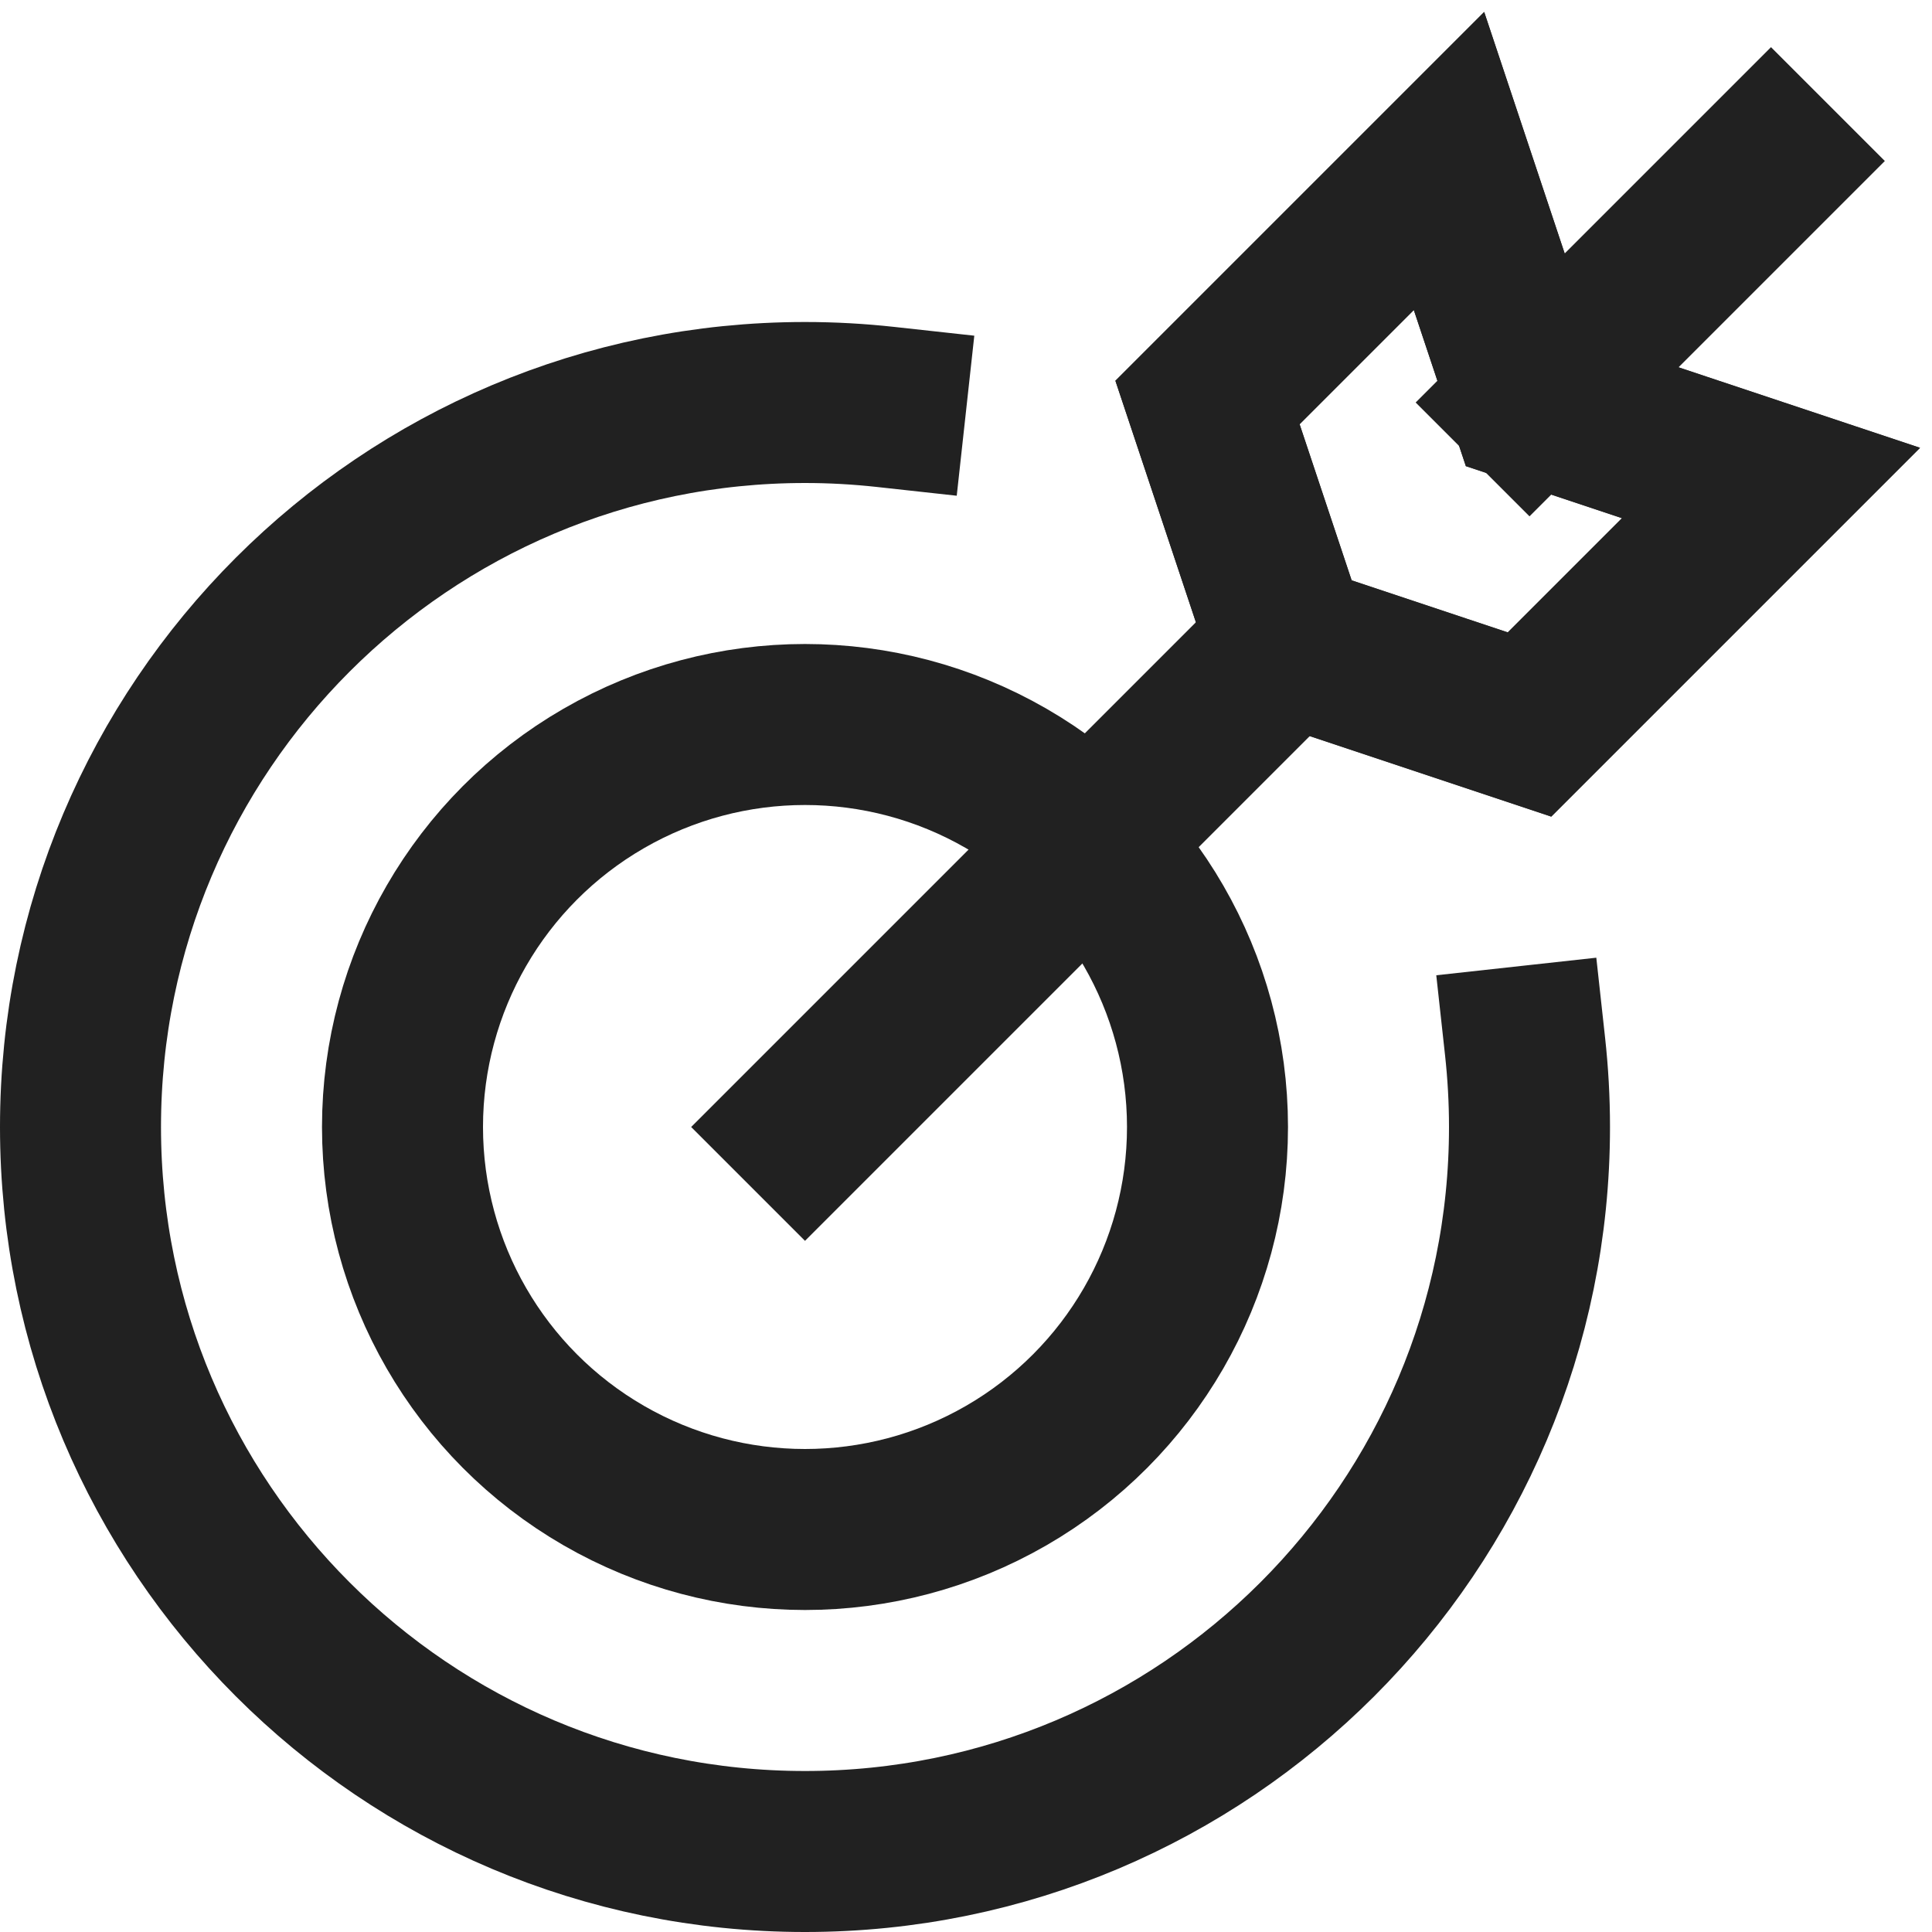
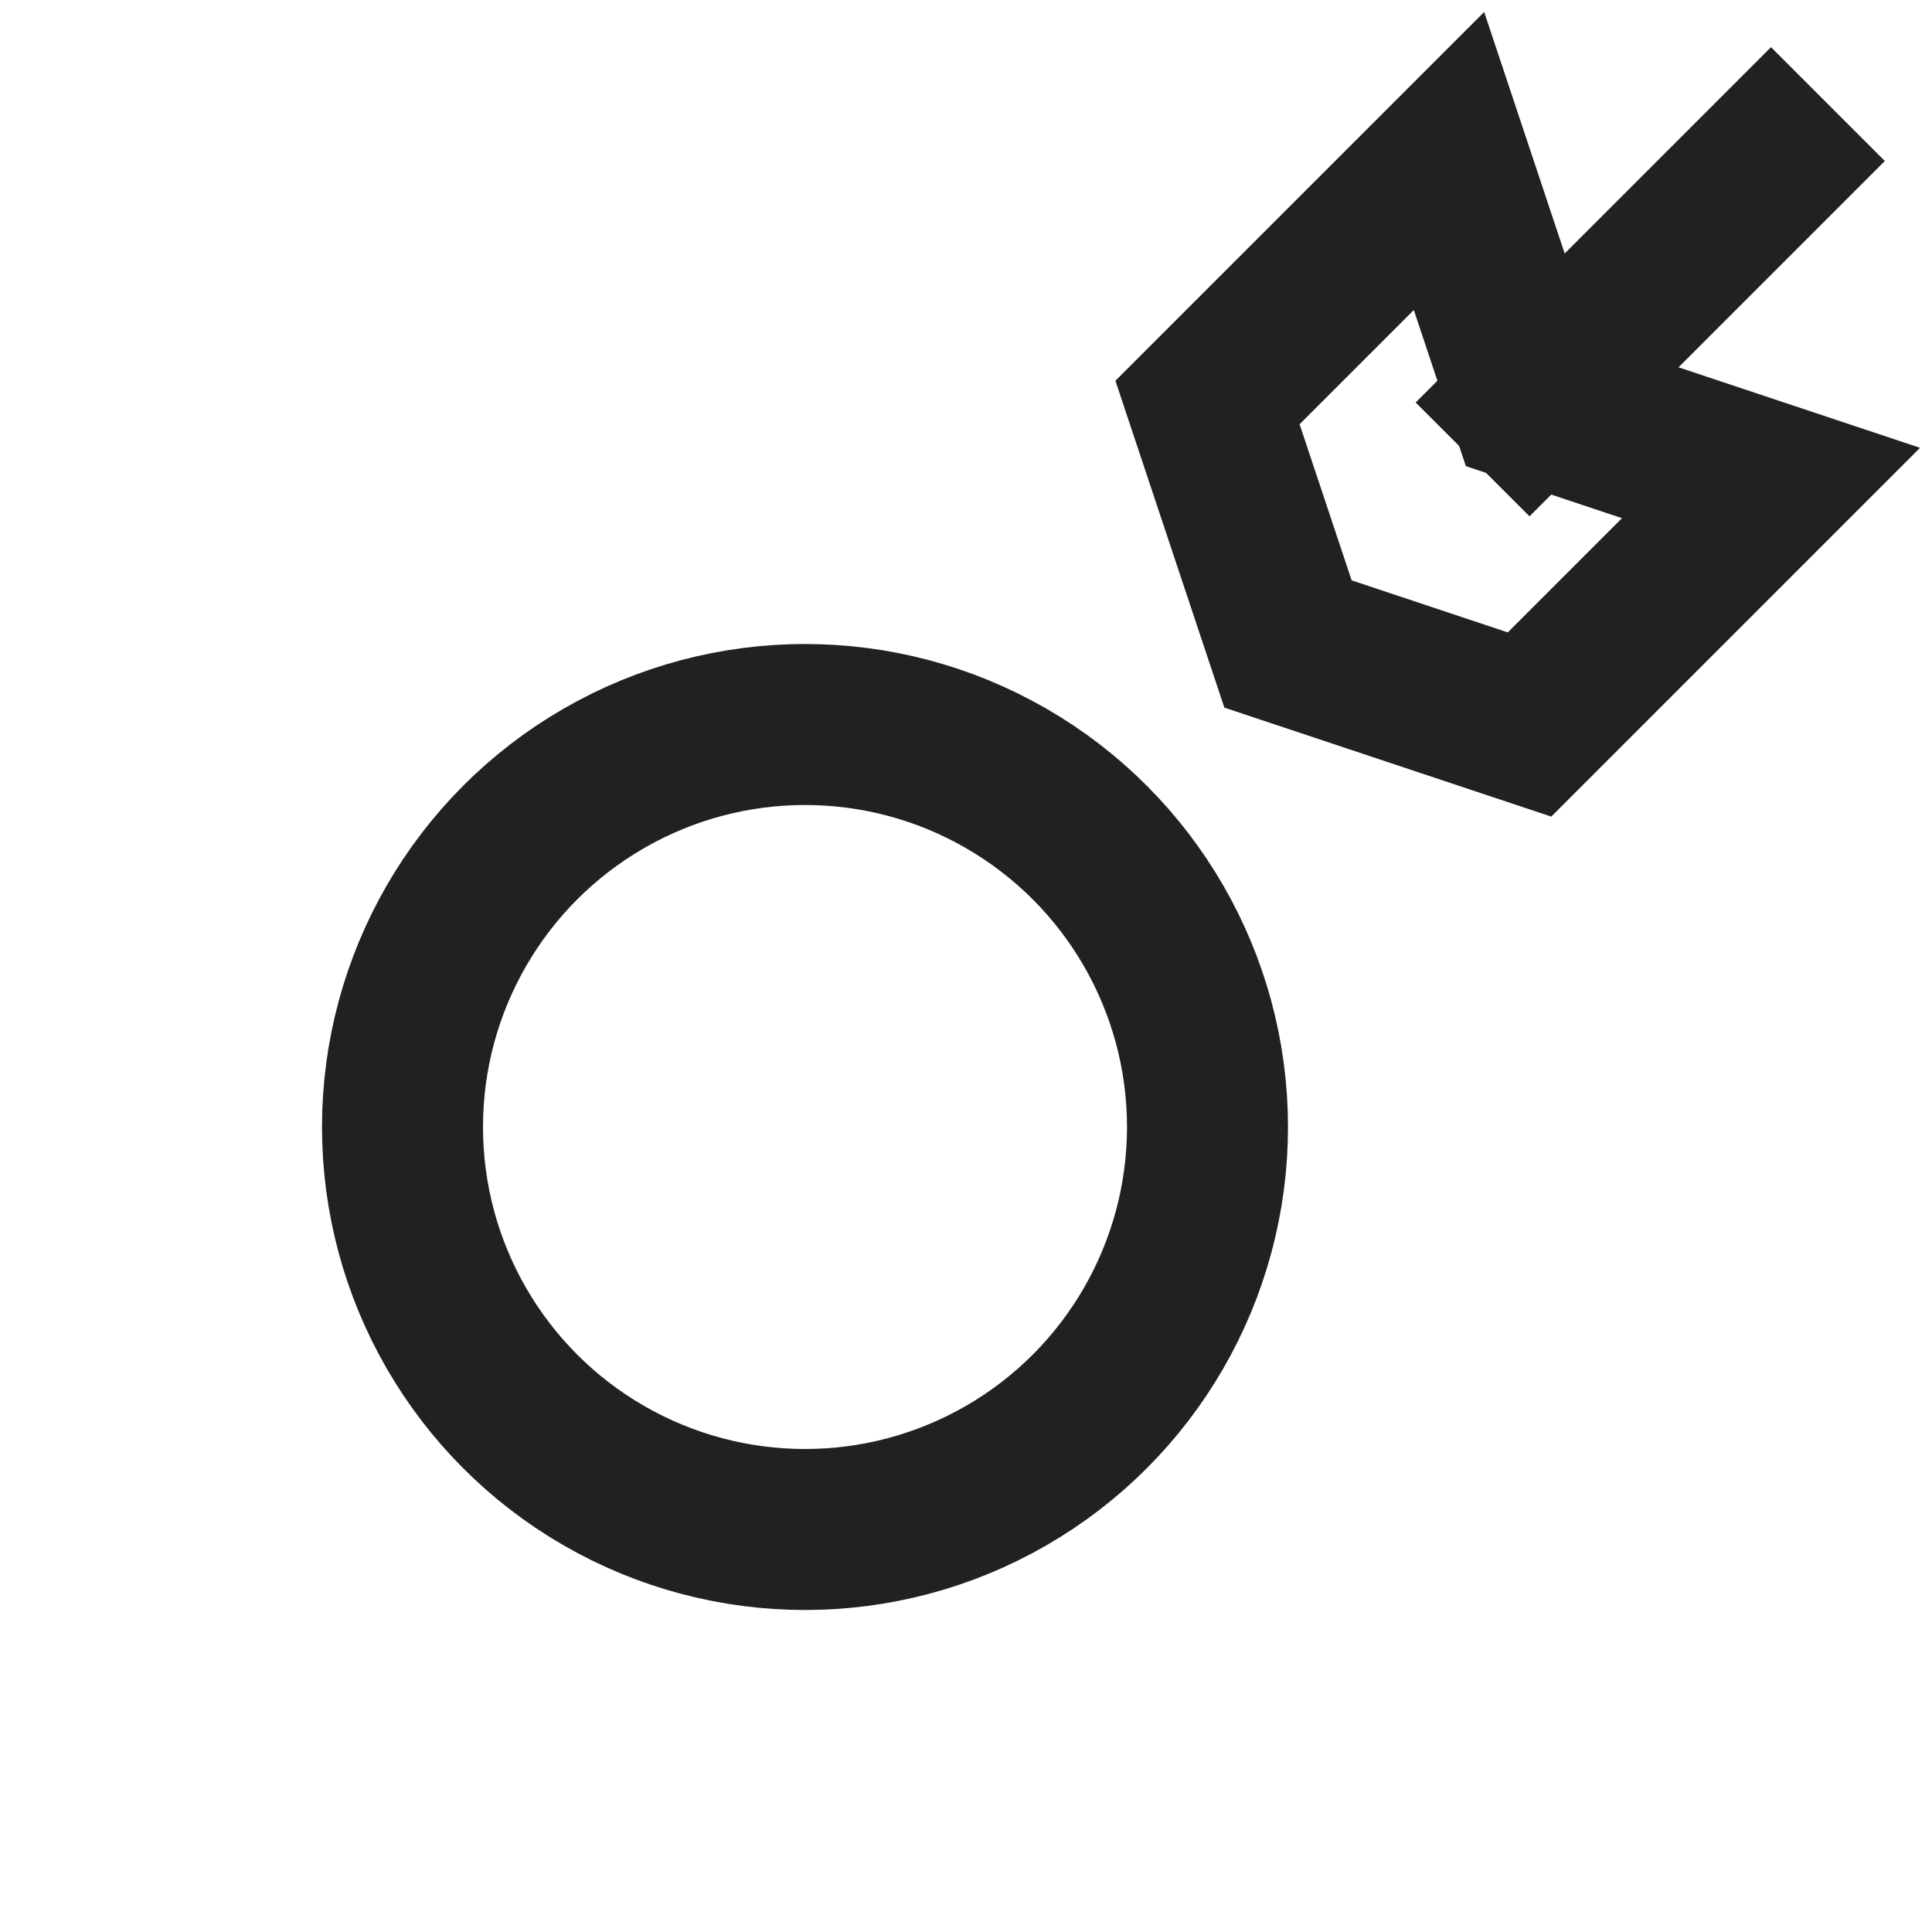
<svg xmlns="http://www.w3.org/2000/svg" height="24" viewBox="0 0 24 24" width="24">
  <g fill="none" stroke="#212121" stroke-linecap="square" stroke-miterlimit="10" stroke-width="2">
-     <path d="m18.945 13c.036.328.055.662.055 1 0 4.971-4.029 9-9 9s-9-4.029-9-9 4.029-9 9-9c.338 0 .672.019 1 .055" />
    <circle cx="10" cy="14" r="5" />
    <path d="m19 5 3-3" stroke-linecap="butt" />
-     <path d="m10 14 6-6" stroke-linecap="butt" />
-     <path d="m19 5-1-3-3 3 1 3 3 1 3-3z" />
    <path d="m19 5-1-3-3 3 1 3 3 1 3-3z" />
  </g>
</svg>